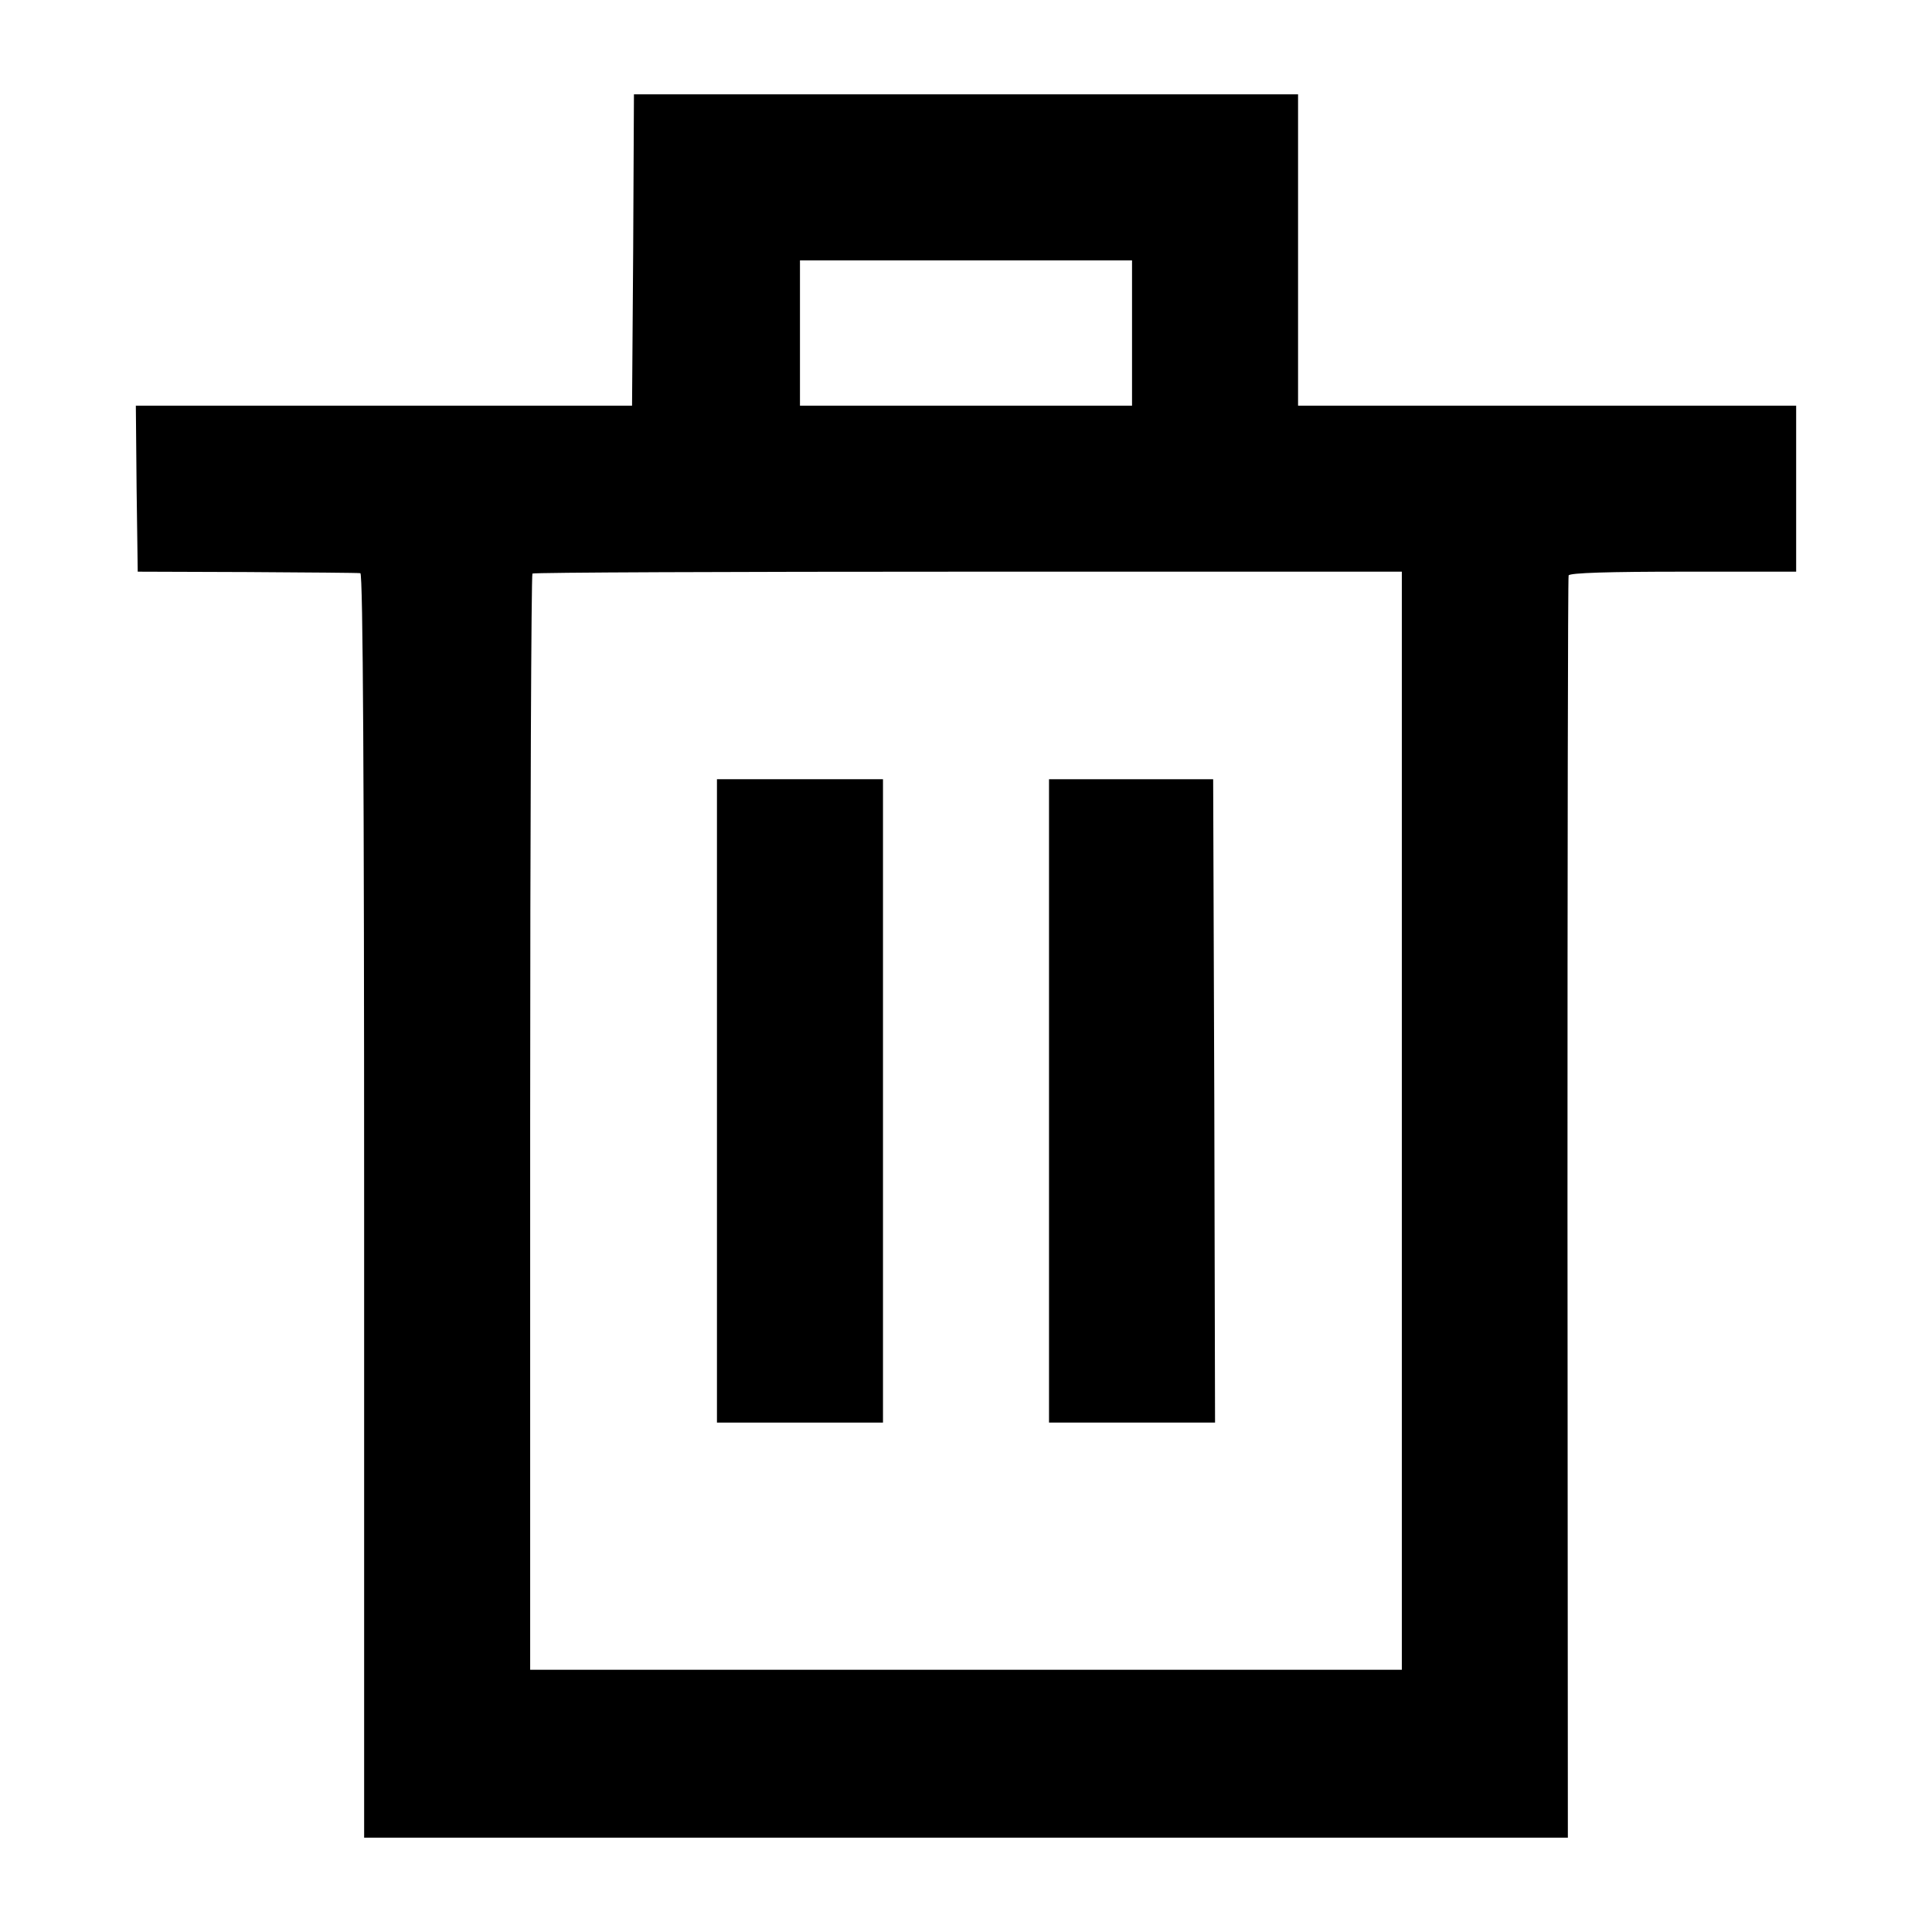
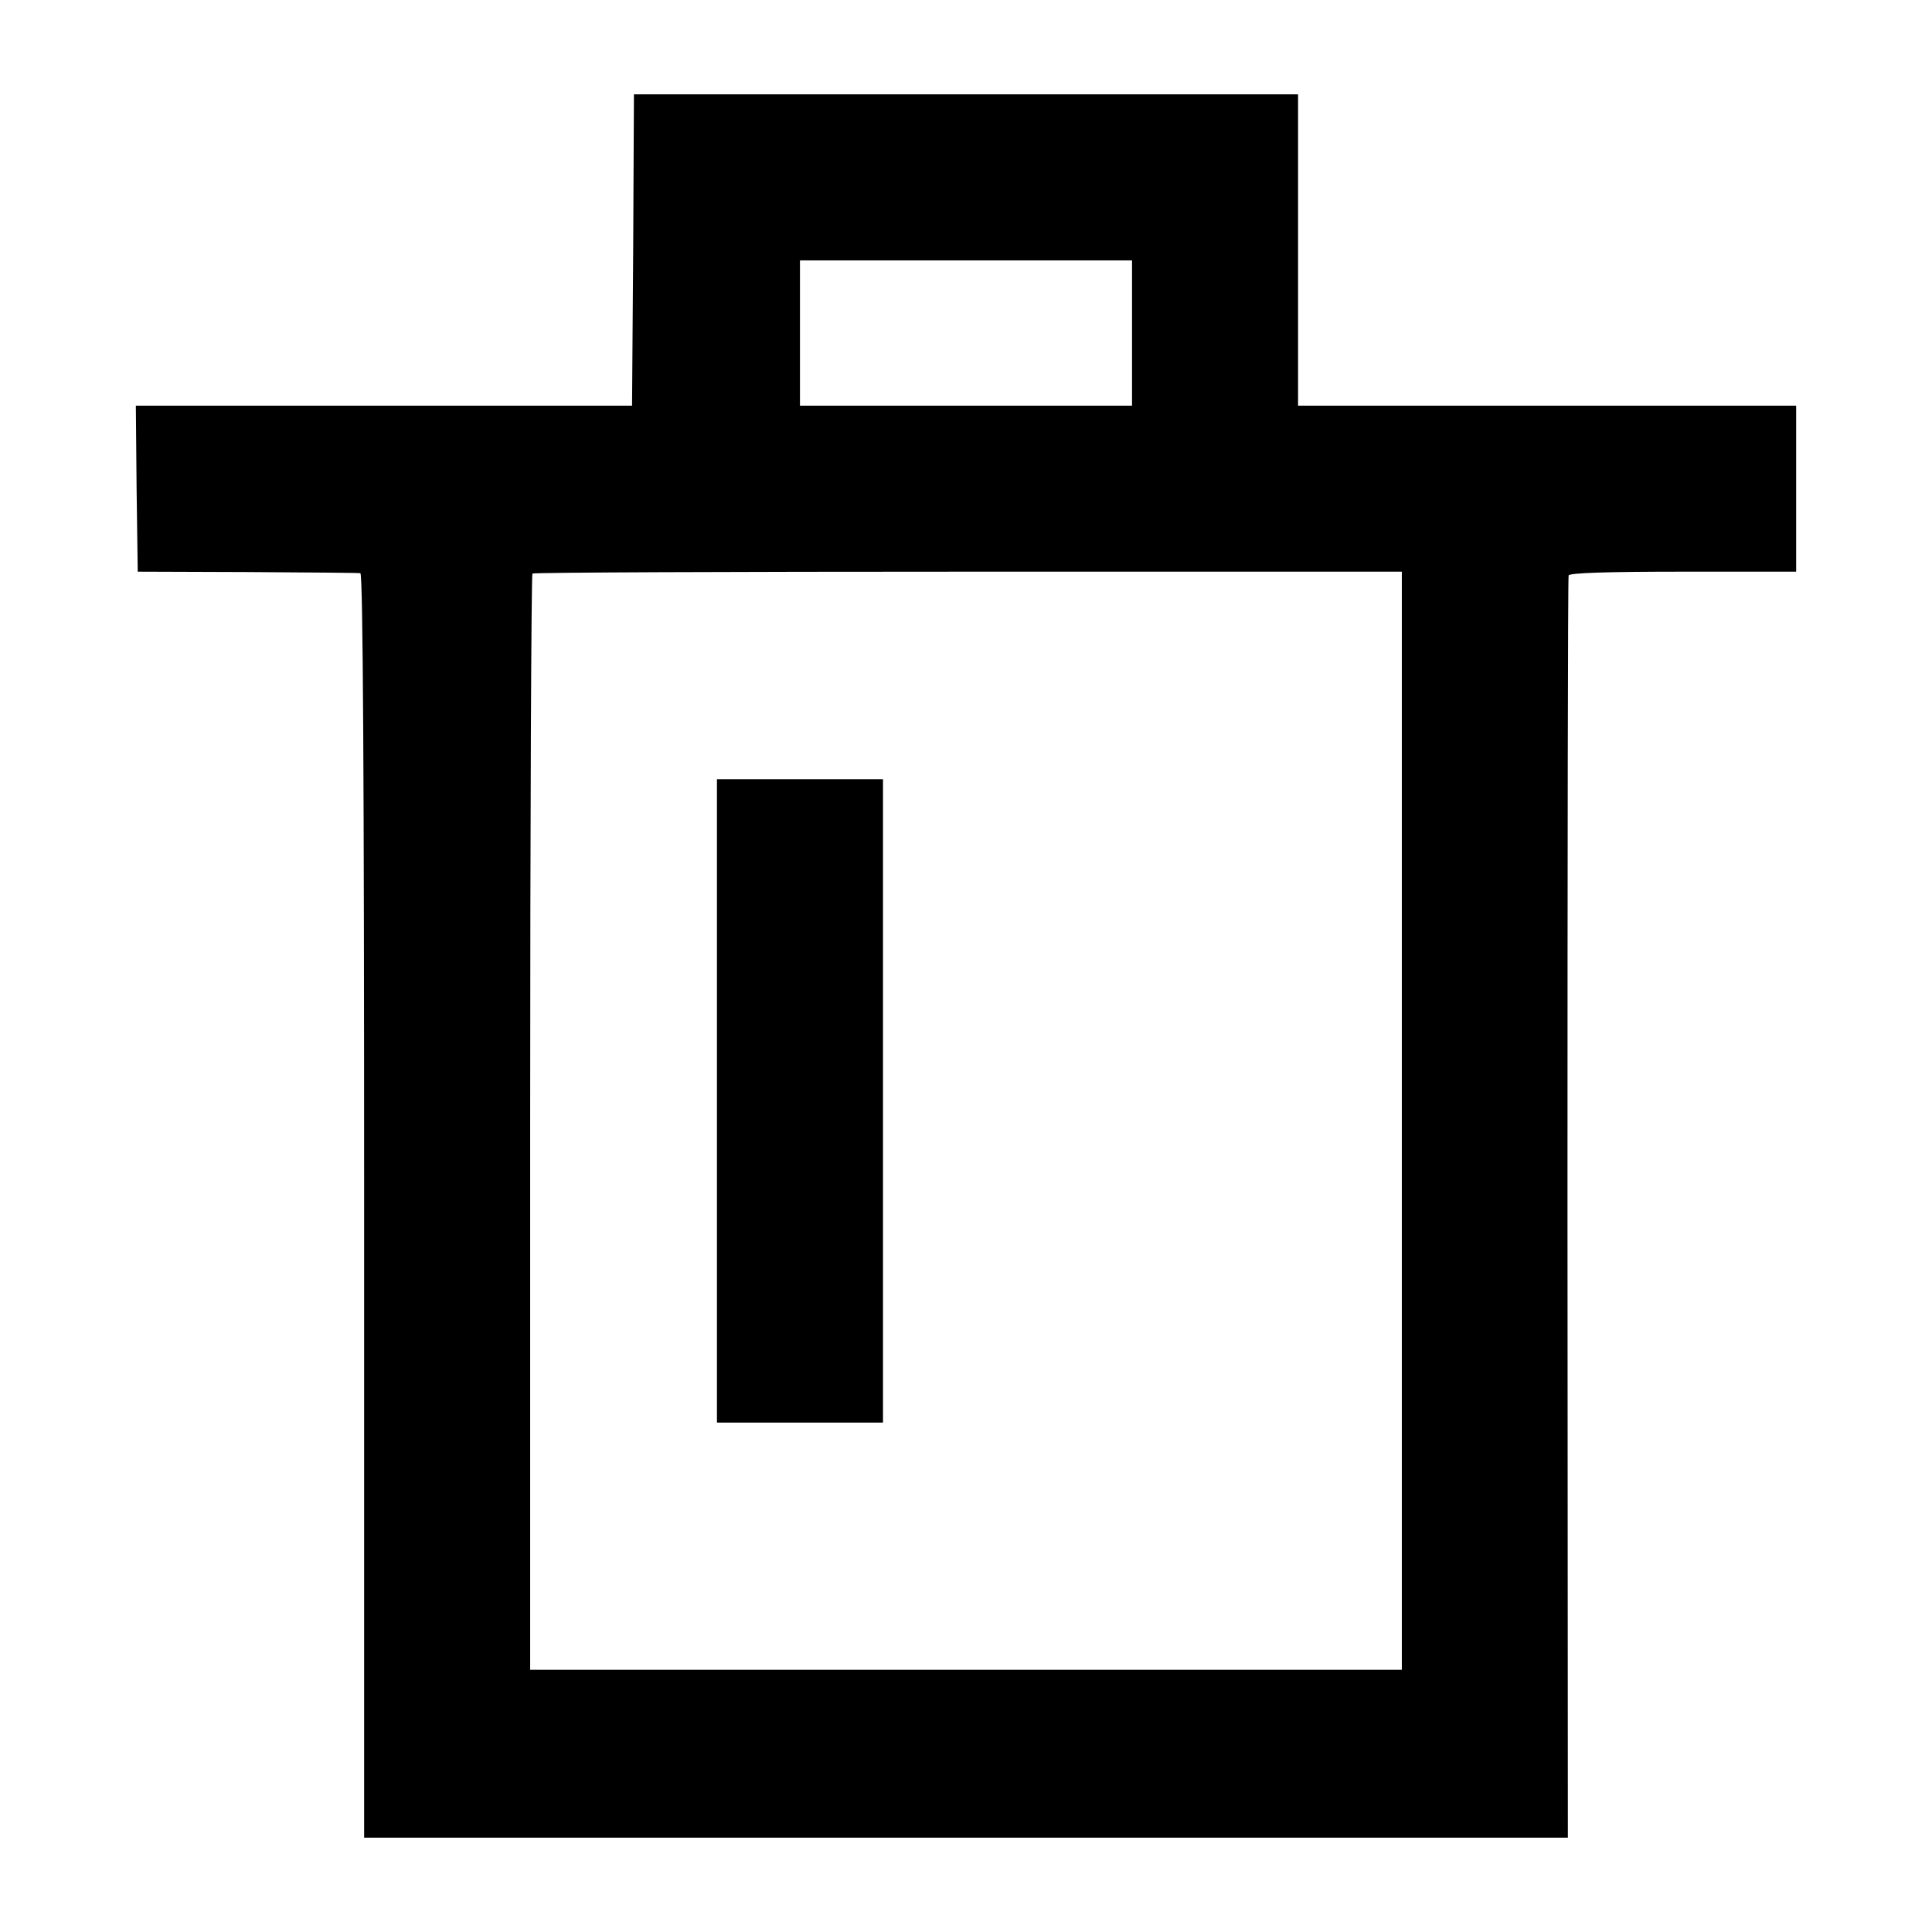
<svg xmlns="http://www.w3.org/2000/svg" version="1.0" width="512pt" height="512pt" viewBox="0 0 512 512" preserveAspectRatio="xMidYMid meet">
  <g transform="translate(0,512) scale(0.1,-0.1)" fill="#000000" stroke="none">
    <path d="M1678 4458 l-3 -413 -658 0 -657 0 2 -220 3 -220 290 -1 c160 -1 295 -2 300 -3 7 -1 10 -565 10 -1676 l0 -1675 1595 0 1595 0 -1 1668 c0 917 1 1672 3 1677 2 7 110 10 303 10 l300 0 0 220 0 220 -660 0 -660 0 0 412 0 413 -880 0 -880 0 -2 -412z m1322 -220 l0 -193 -440 0 -440 0 0 193 0 192 440 0 440 0 0 -192z m715 -2088 l0 -1455 -1155 0 -1155 0 0 1450 c0 798 3 1452 6 1455 4 3 524 5 1155 5 l1149 0 0 -1455z" />
    <path d="M1900 2203 l0 -853 220 0 220 0 0 853 0 852 -220 0 -220 0 0 -852z" />
-     <path d="M2780 2203 l0 -853 220 0 220 0 -2 852 -3 853 -217 0 -218 0 0 -852z" />
  </g>
</svg>